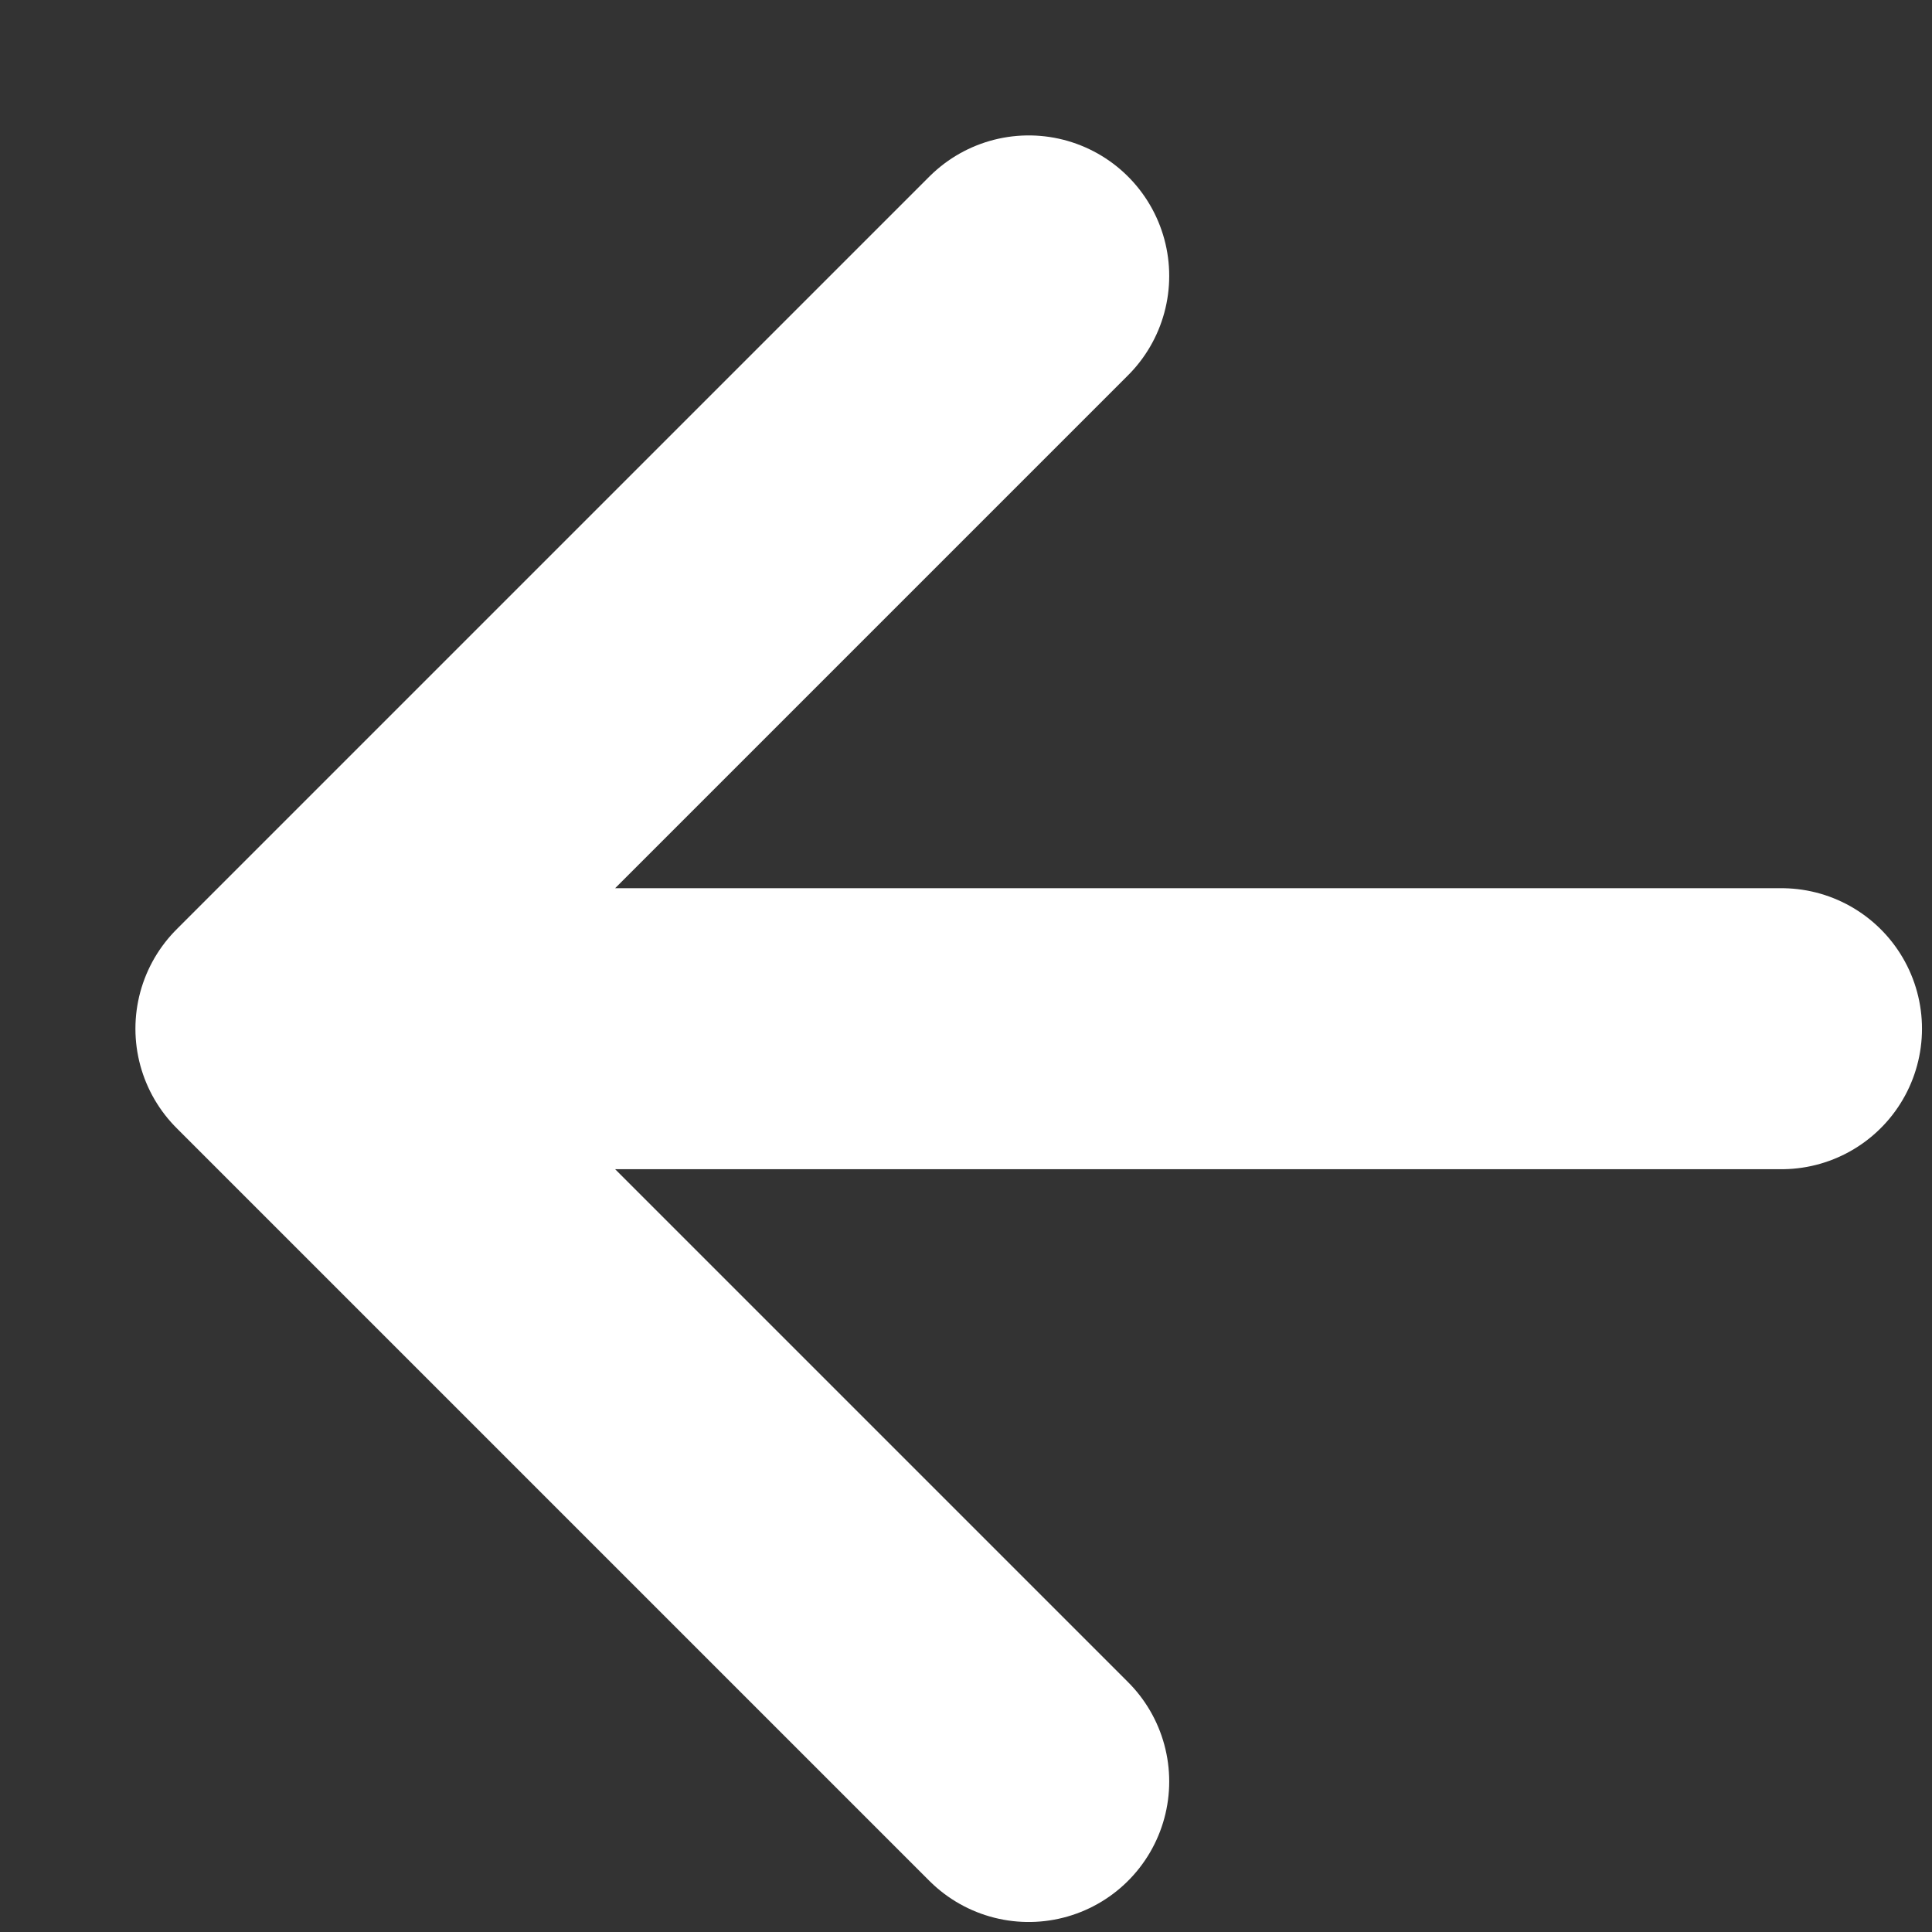
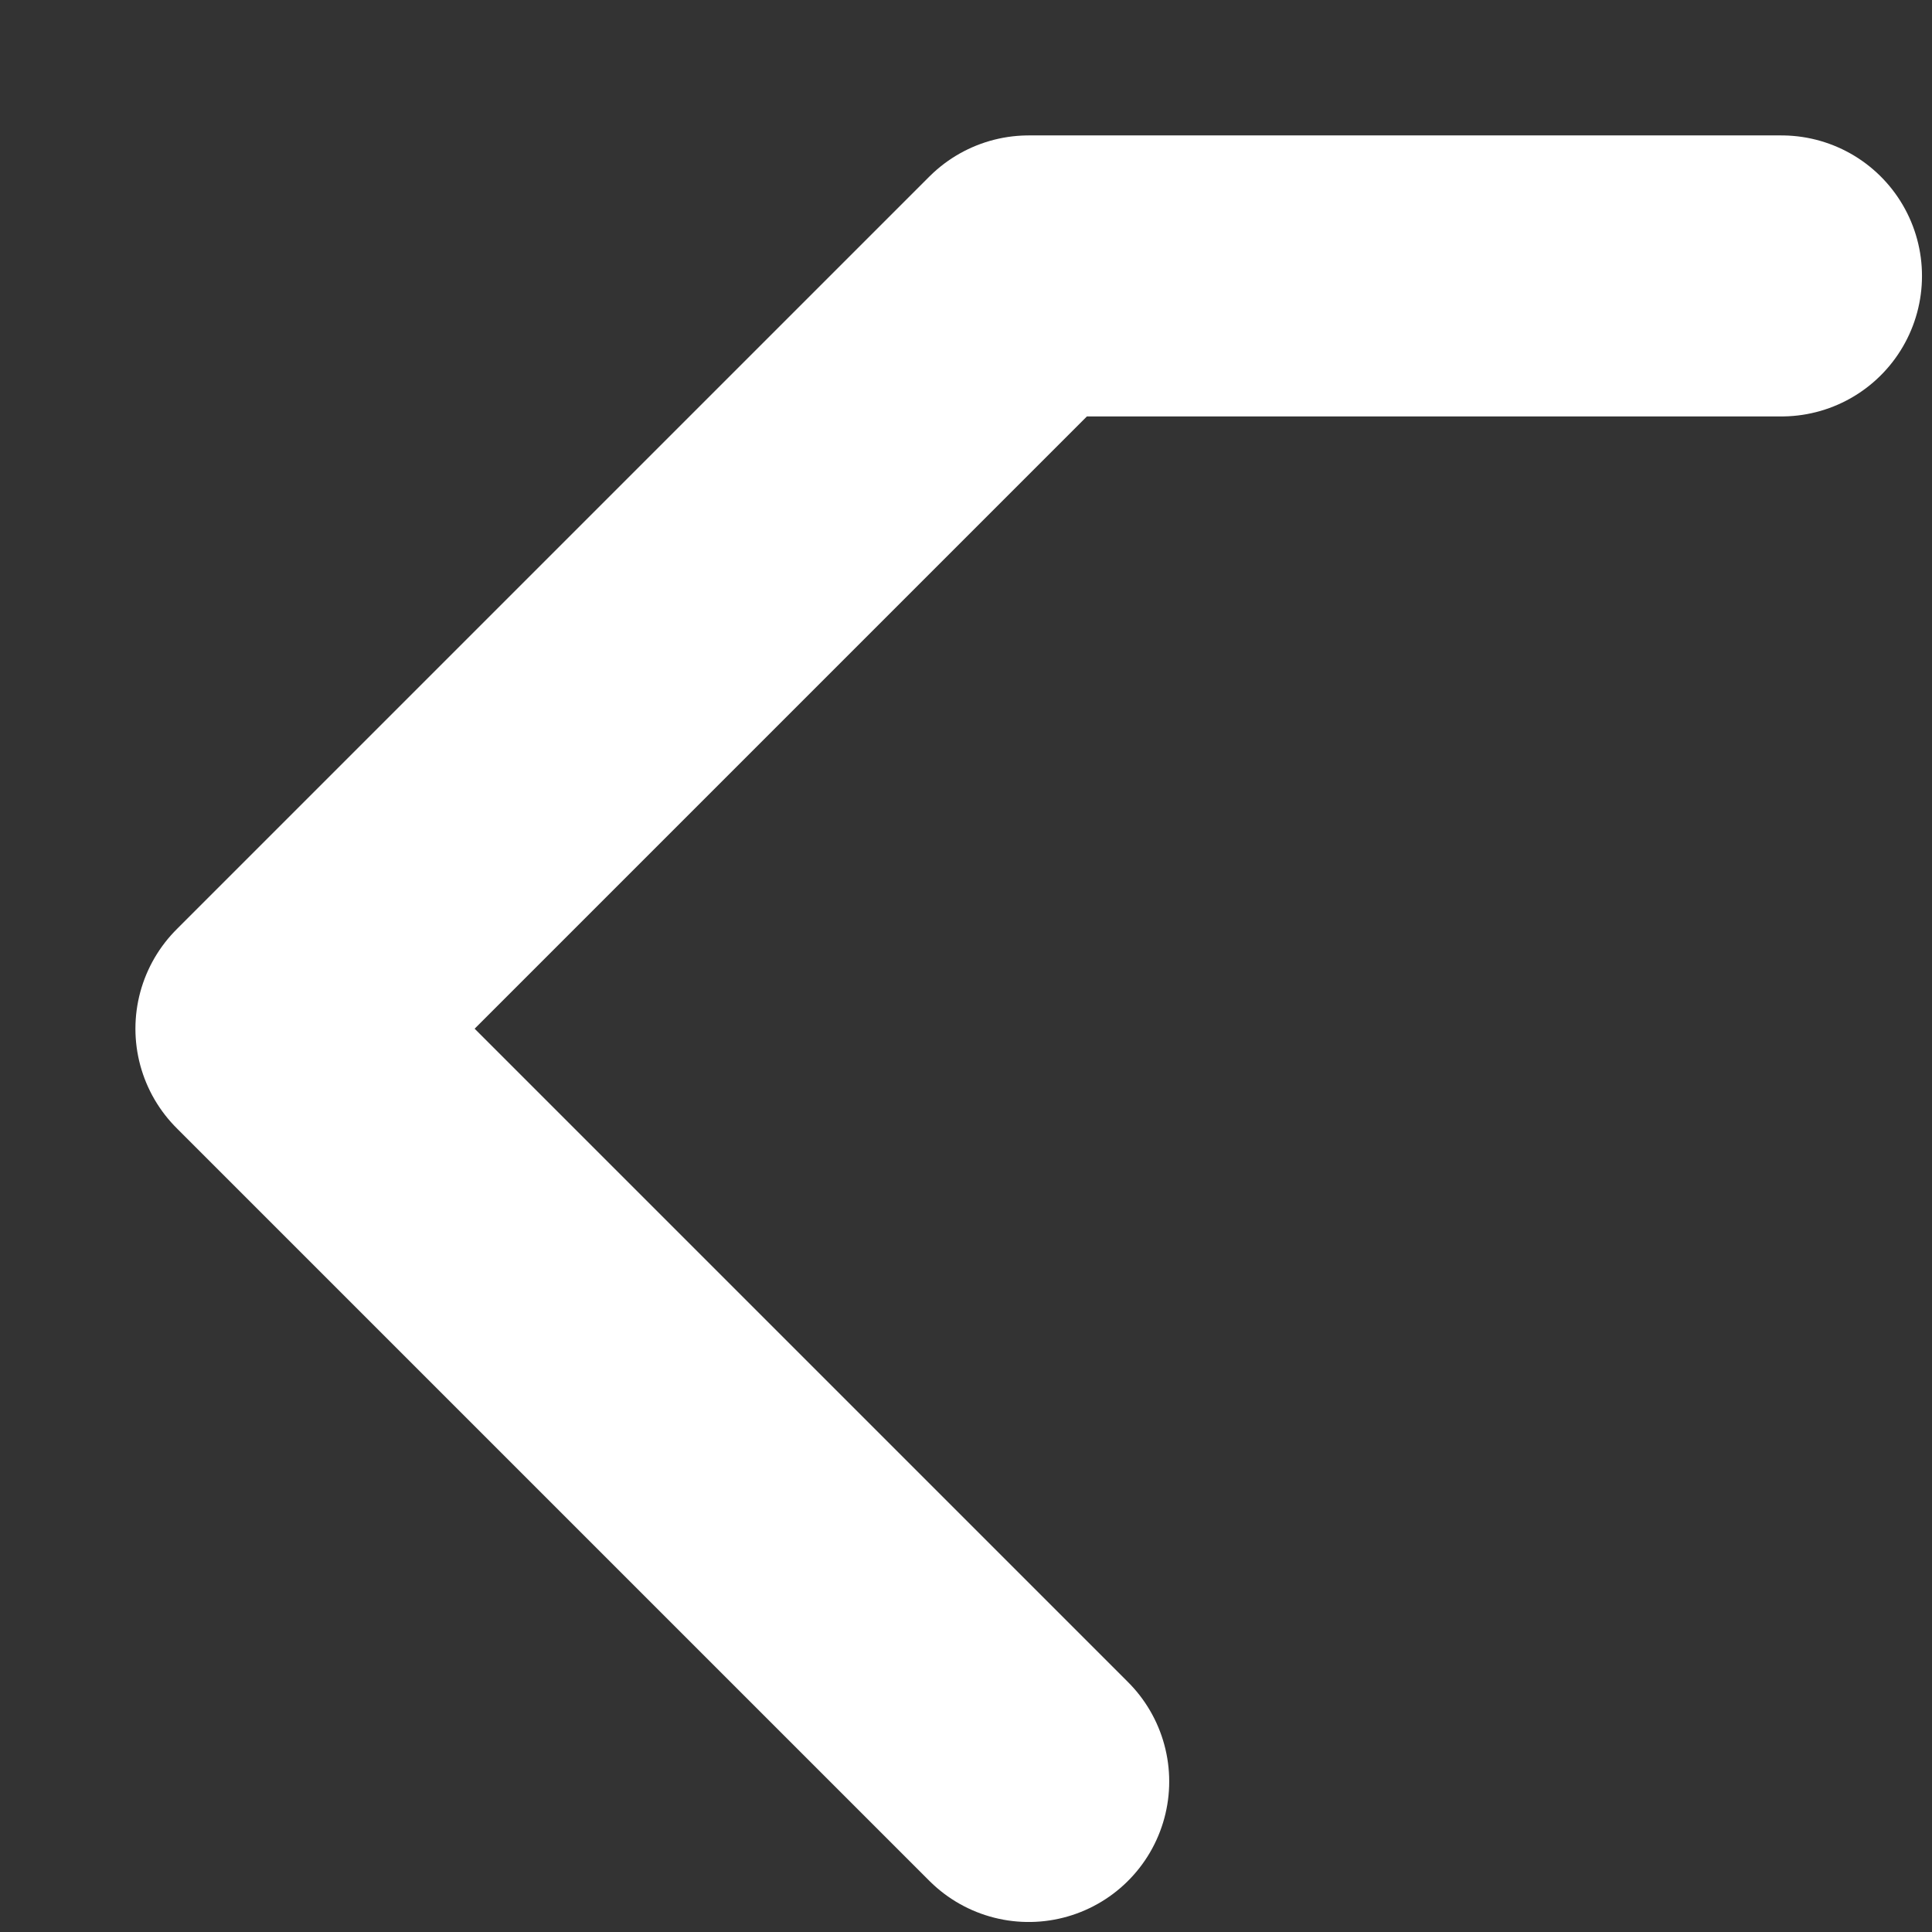
<svg xmlns="http://www.w3.org/2000/svg" width="13" height="13" viewBox="0 0 11 11" fill="none">
  <rect x="0" y="0" width="11" height="11" fill="#333333" stroke="none" />
-   <path d="M5.857 10.143L1.571 5.857M1.571 5.857L5.857 1.571M1.571 5.857H10.143" stroke="#ffffff" stroke-width="1.6" stroke-linecap="round" stroke-linejoin="round" />
+   <path d="M5.857 10.143L1.571 5.857M1.571 5.857L5.857 1.571H10.143" stroke="#ffffff" stroke-width="1.6" stroke-linecap="round" stroke-linejoin="round" />
</svg>